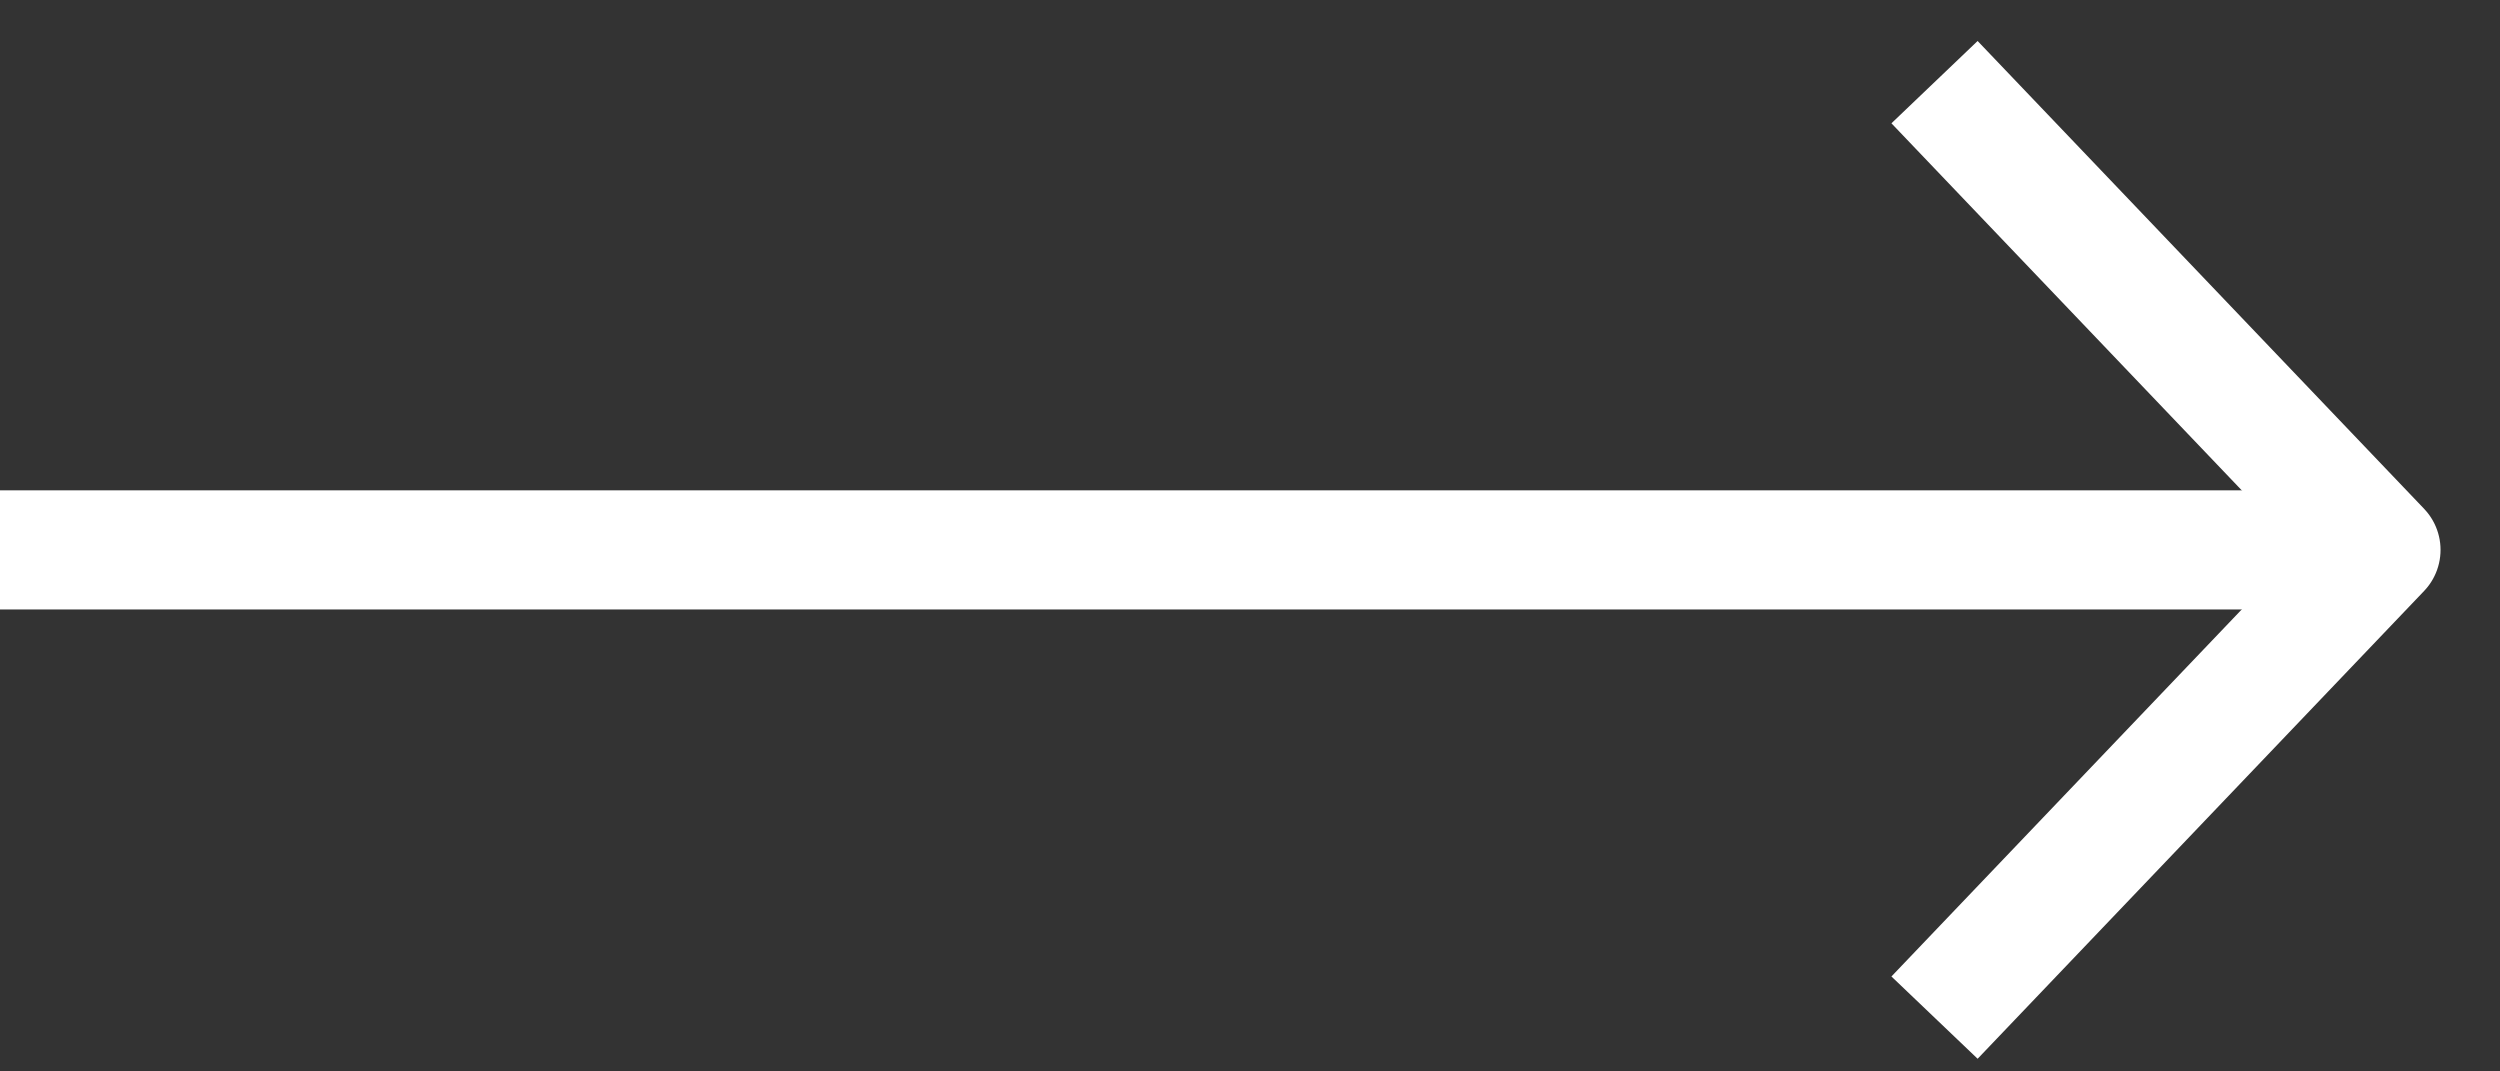
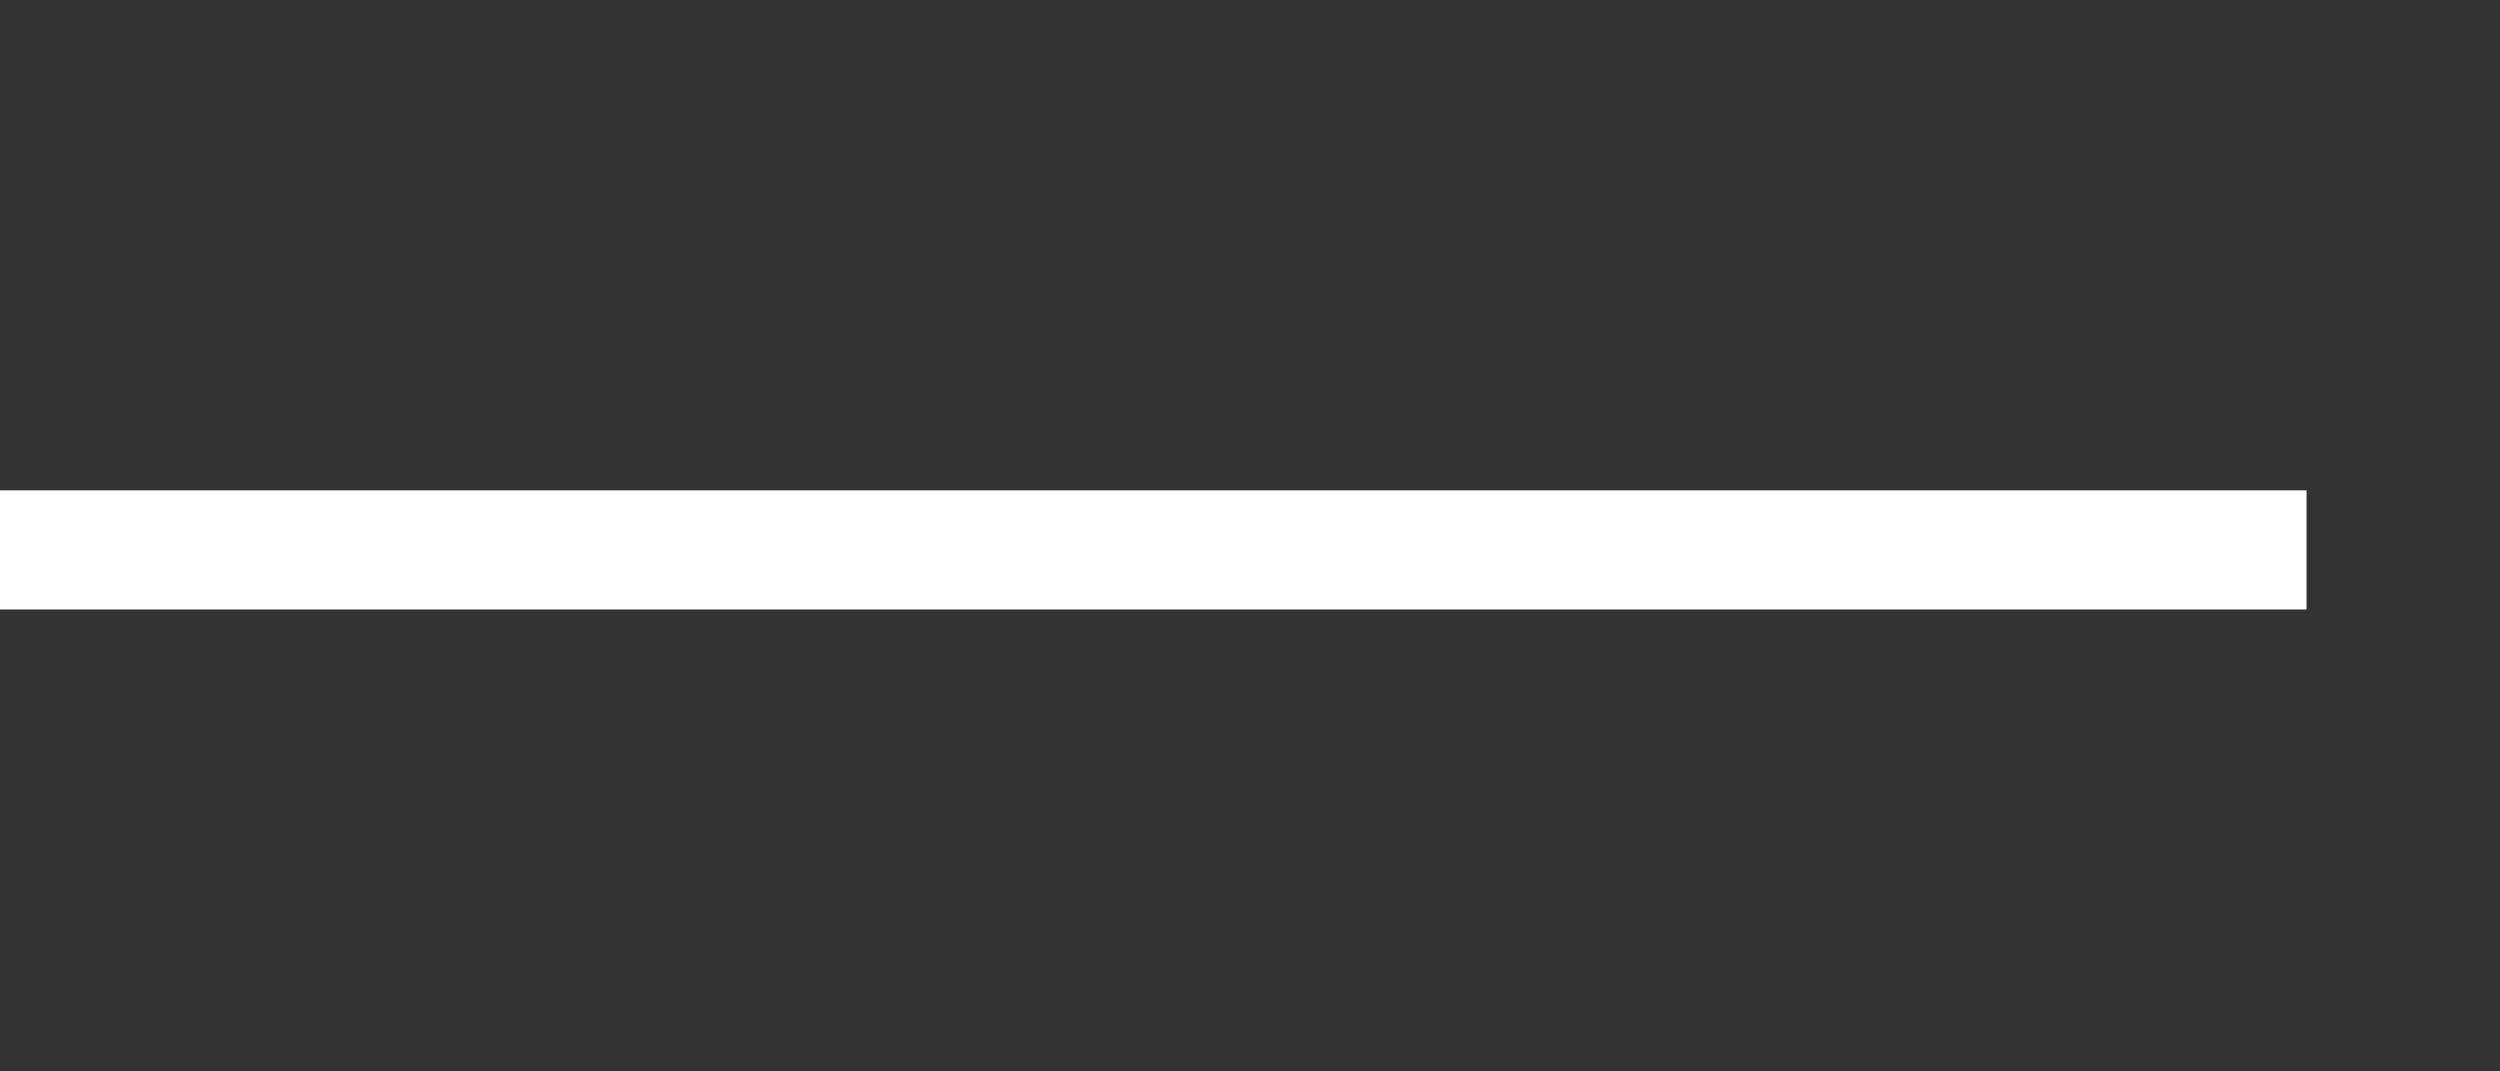
<svg xmlns="http://www.w3.org/2000/svg" width="21" height="9" viewBox="0 0 21 9" fill="none">
  <rect x="0" y="0" width="21" height="9" fill="#333333" stroke="none" />
  <path d="M19.375 4.619L1.13845e-05 4.619" stroke="white" stroke-width="1.001" stroke-linejoin="round" />
-   <path d="M16.25 0.69C17.715 2.224 18.535 3.084 20 4.619L16.25 8.548" stroke="white" stroke-width="1.001" stroke-linejoin="round" />
</svg>